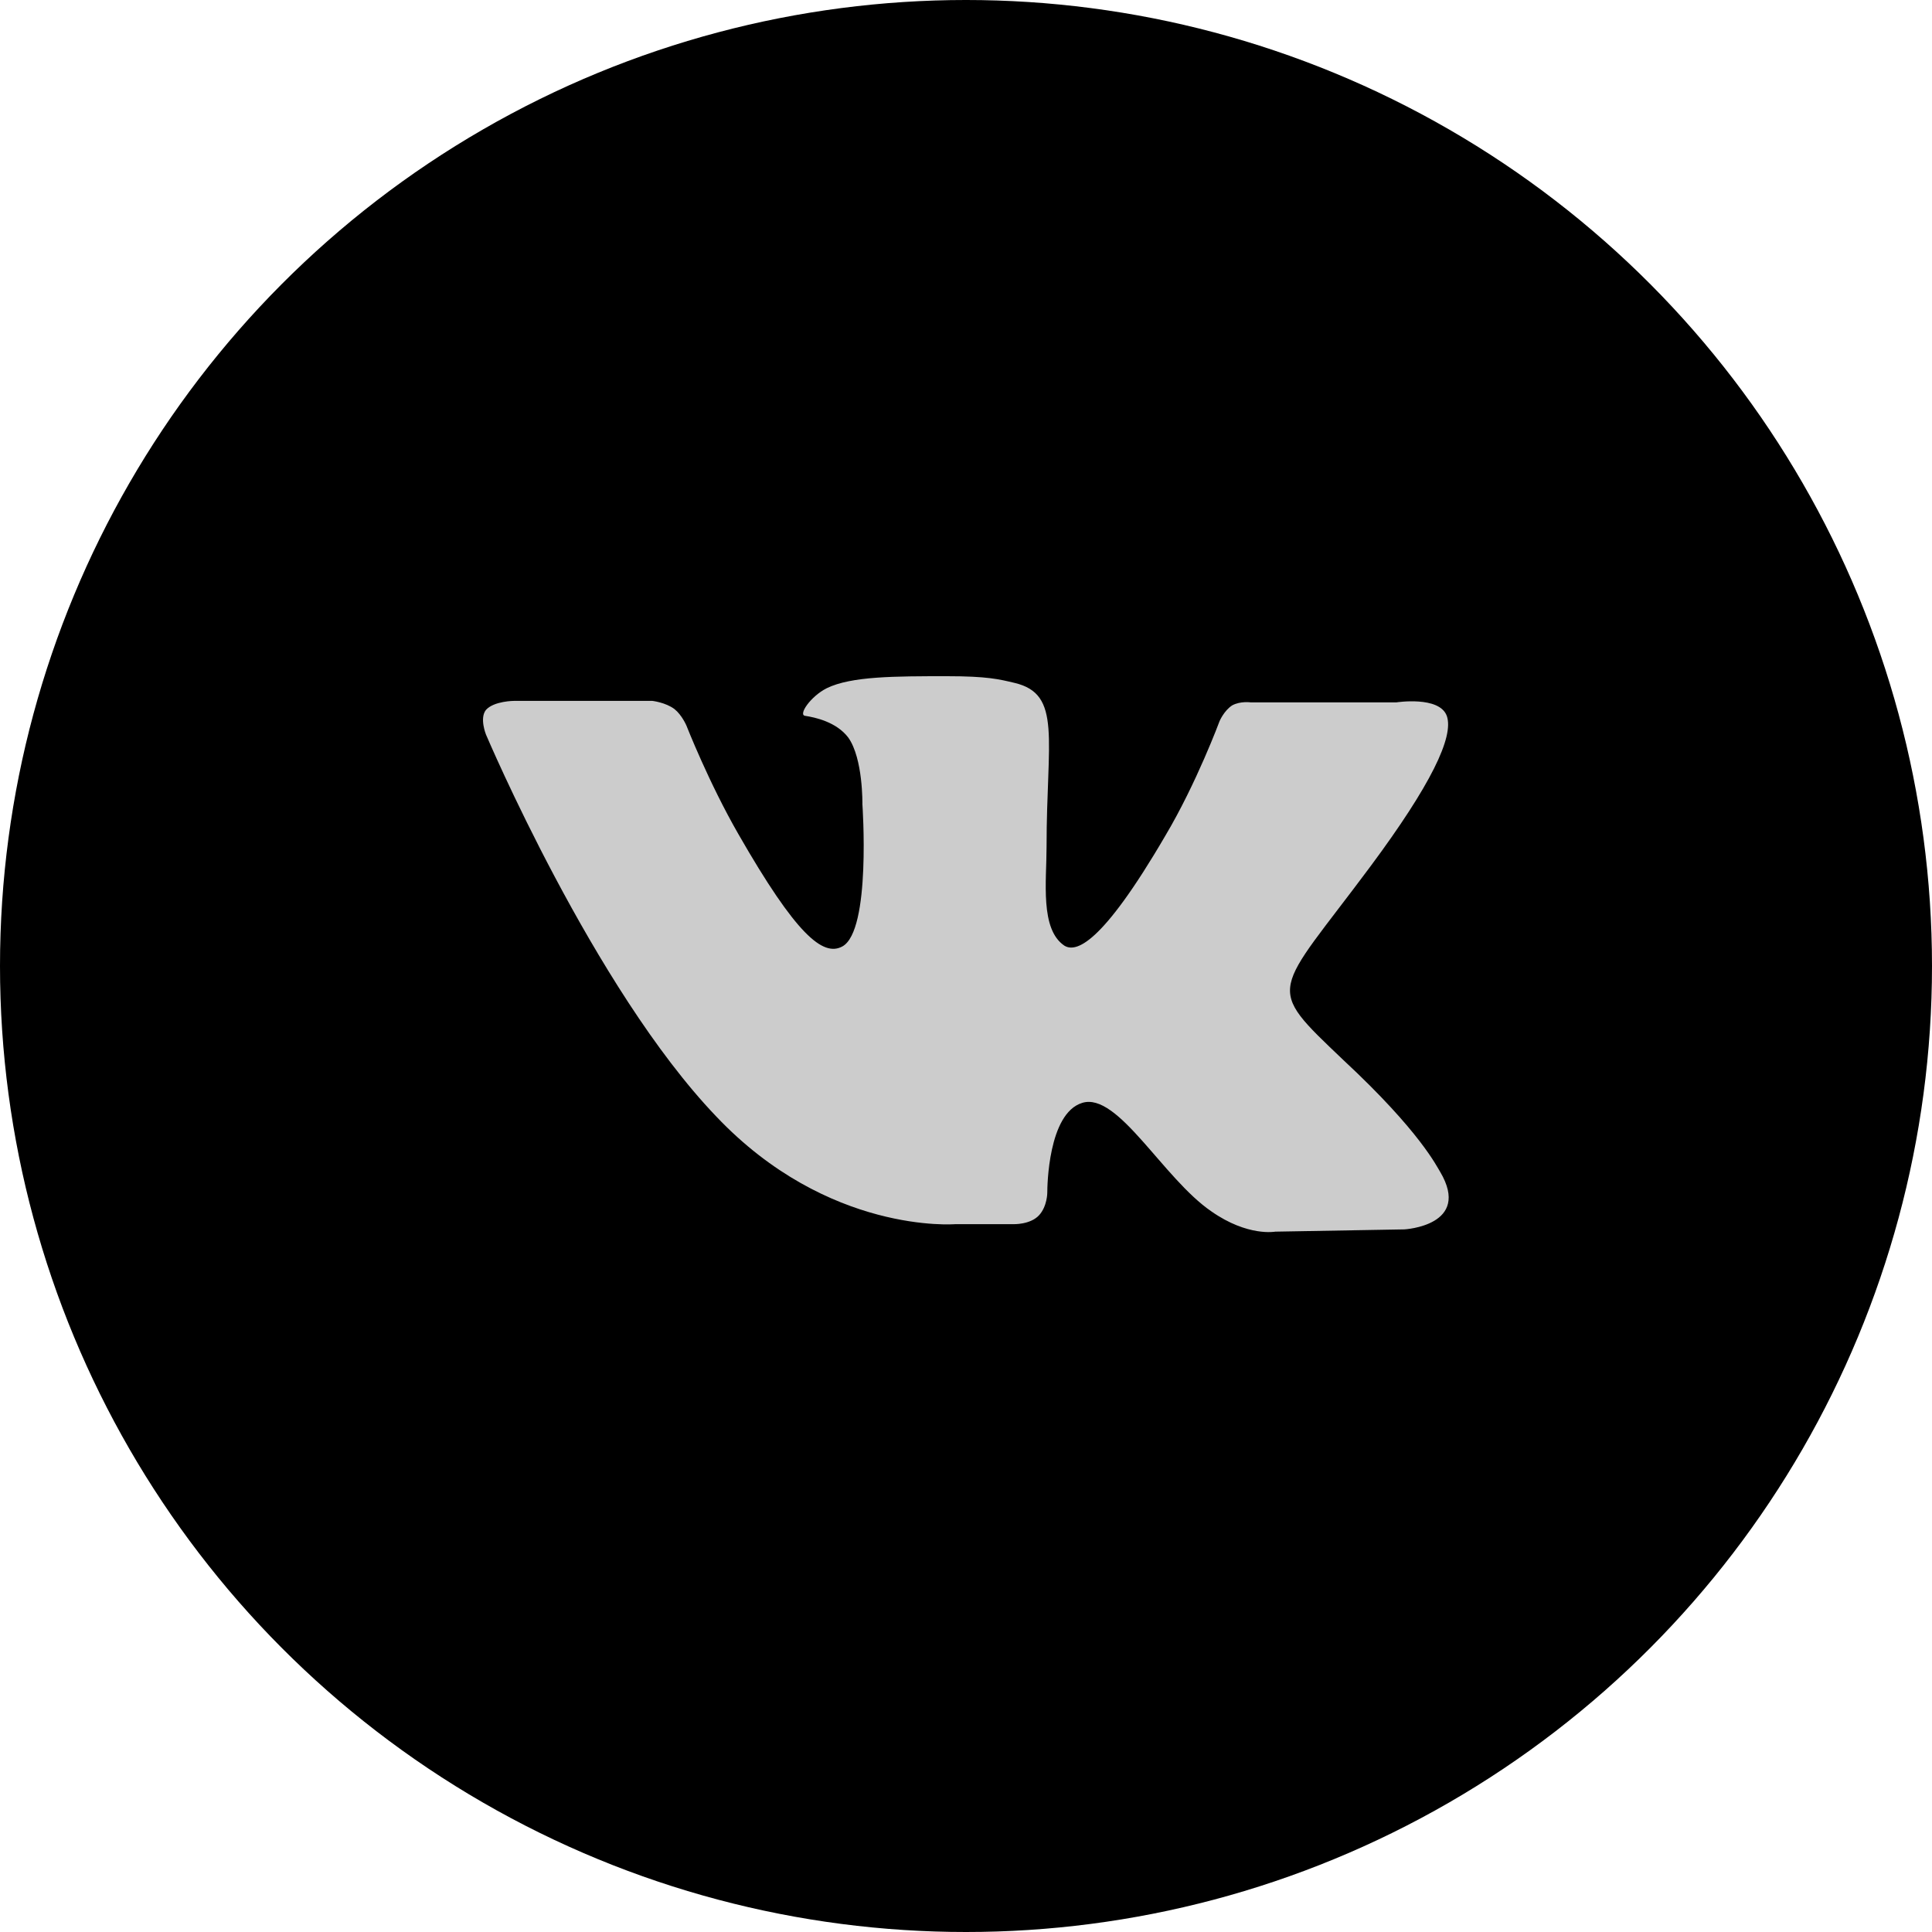
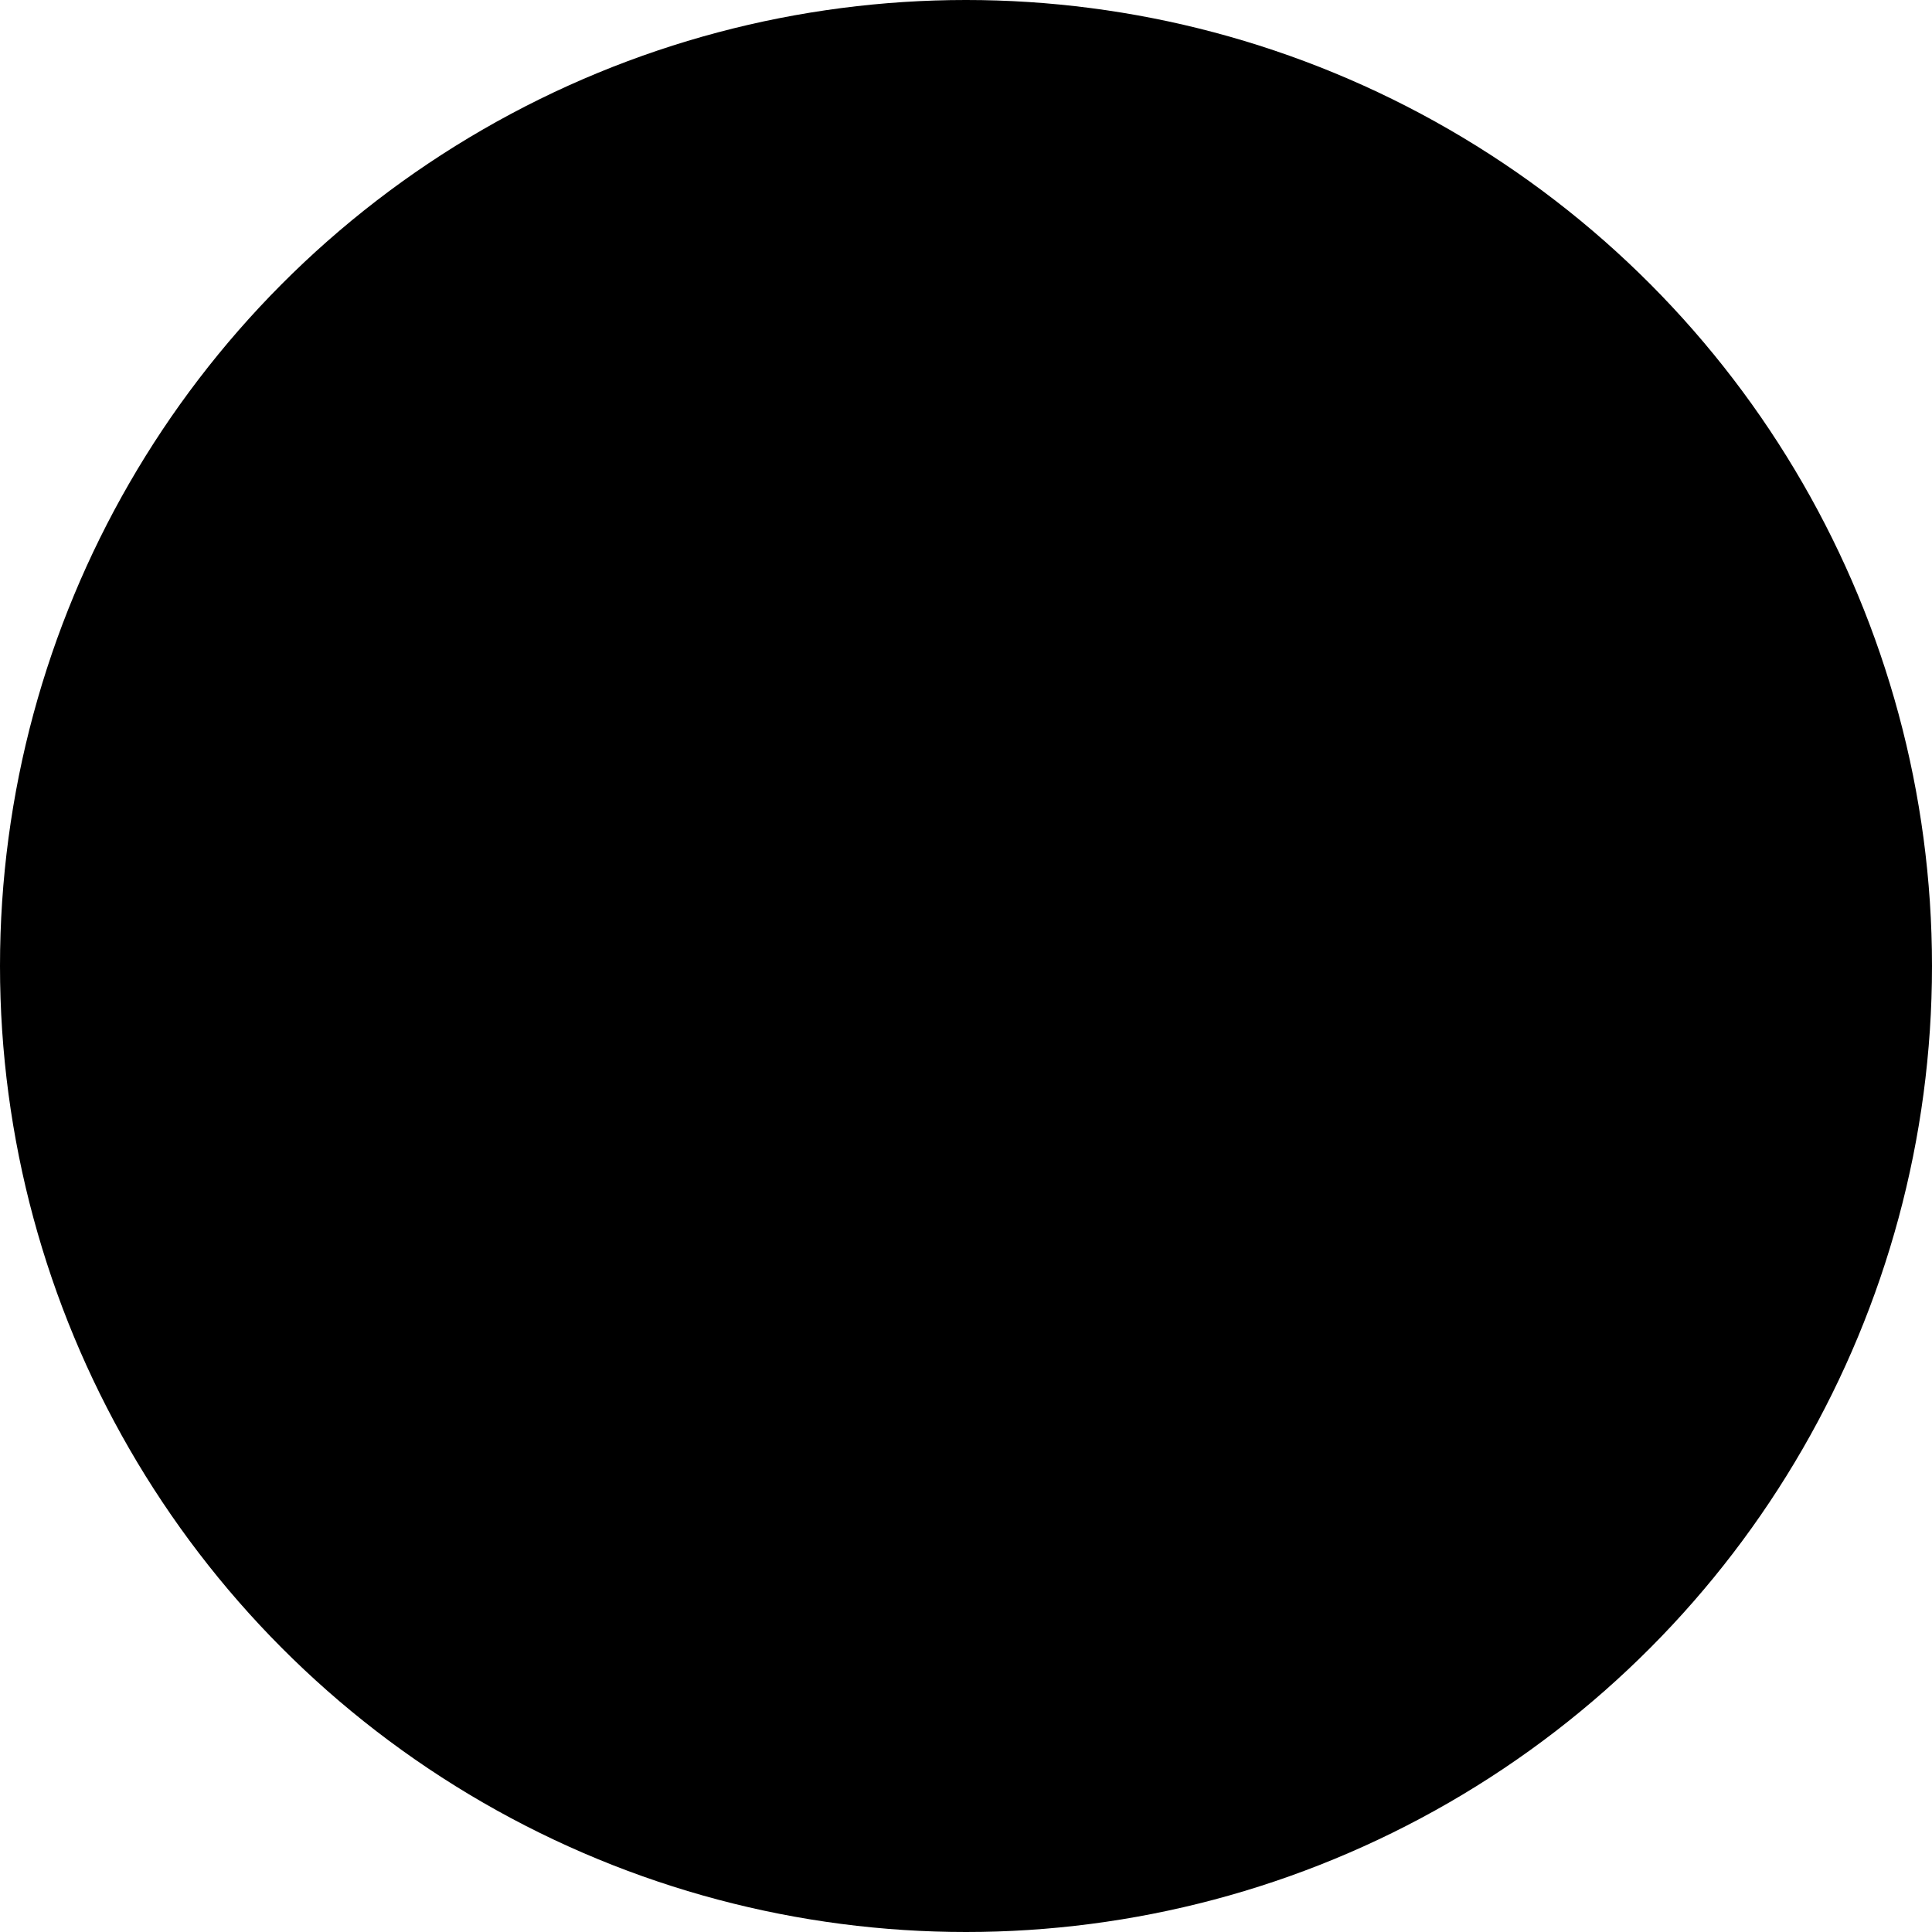
<svg xmlns="http://www.w3.org/2000/svg" width="40" height="40" viewBox="0 0 40 40" fill="none">
  <circle cx="20" cy="20" r="20" fill="black" />
-   <path d="M29.078 25.453L26.403 25.5C26.403 25.5 25.834 25.608 25.081 25.081C24.081 24.399 23.144 22.602 22.406 22.834C21.699 23.051 21.683 24.57 21.683 24.694C21.683 24.694 21.683 24.973 21.514 25.159C21.33 25.36 20.976 25.345 20.976 25.345H19.777C19.777 25.345 17.148 25.562 14.827 23.113C12.29 20.463 10.062 15.209 10.062 15.209C10.062 15.209 9.923 14.868 10.062 14.697C10.231 14.511 10.646 14.511 10.646 14.511H13.505C13.505 14.511 13.782 14.542 13.966 14.682C14.12 14.806 14.212 15.023 14.212 15.023C14.212 15.023 14.673 16.201 15.288 17.27C16.487 19.362 17.041 19.812 17.44 19.595C18.04 19.269 17.855 16.65 17.855 16.65C17.855 16.65 17.871 15.705 17.563 15.271C17.317 14.945 16.872 14.852 16.672 14.821C16.518 14.806 16.779 14.418 17.118 14.248C17.625 14 18.532 14 19.608 14C20.438 14 20.684 14.062 21.007 14.139C21.991 14.372 21.668 15.302 21.668 17.534C21.668 18.247 21.53 19.238 22.037 19.579C22.267 19.719 22.79 19.595 24.128 17.301C24.773 16.216 25.25 14.93 25.25 14.93C25.25 14.93 25.342 14.713 25.511 14.604C25.68 14.511 25.895 14.542 25.895 14.542H28.909C28.909 14.542 29.8 14.403 29.954 14.821C30.108 15.255 29.616 16.263 28.386 17.921C26.372 20.633 26.157 20.37 27.817 21.951C29.416 23.438 29.754 24.167 29.816 24.26C30.477 25.376 29.078 25.453 29.078 25.453Z" fill="#CCCCCC" />
</svg>